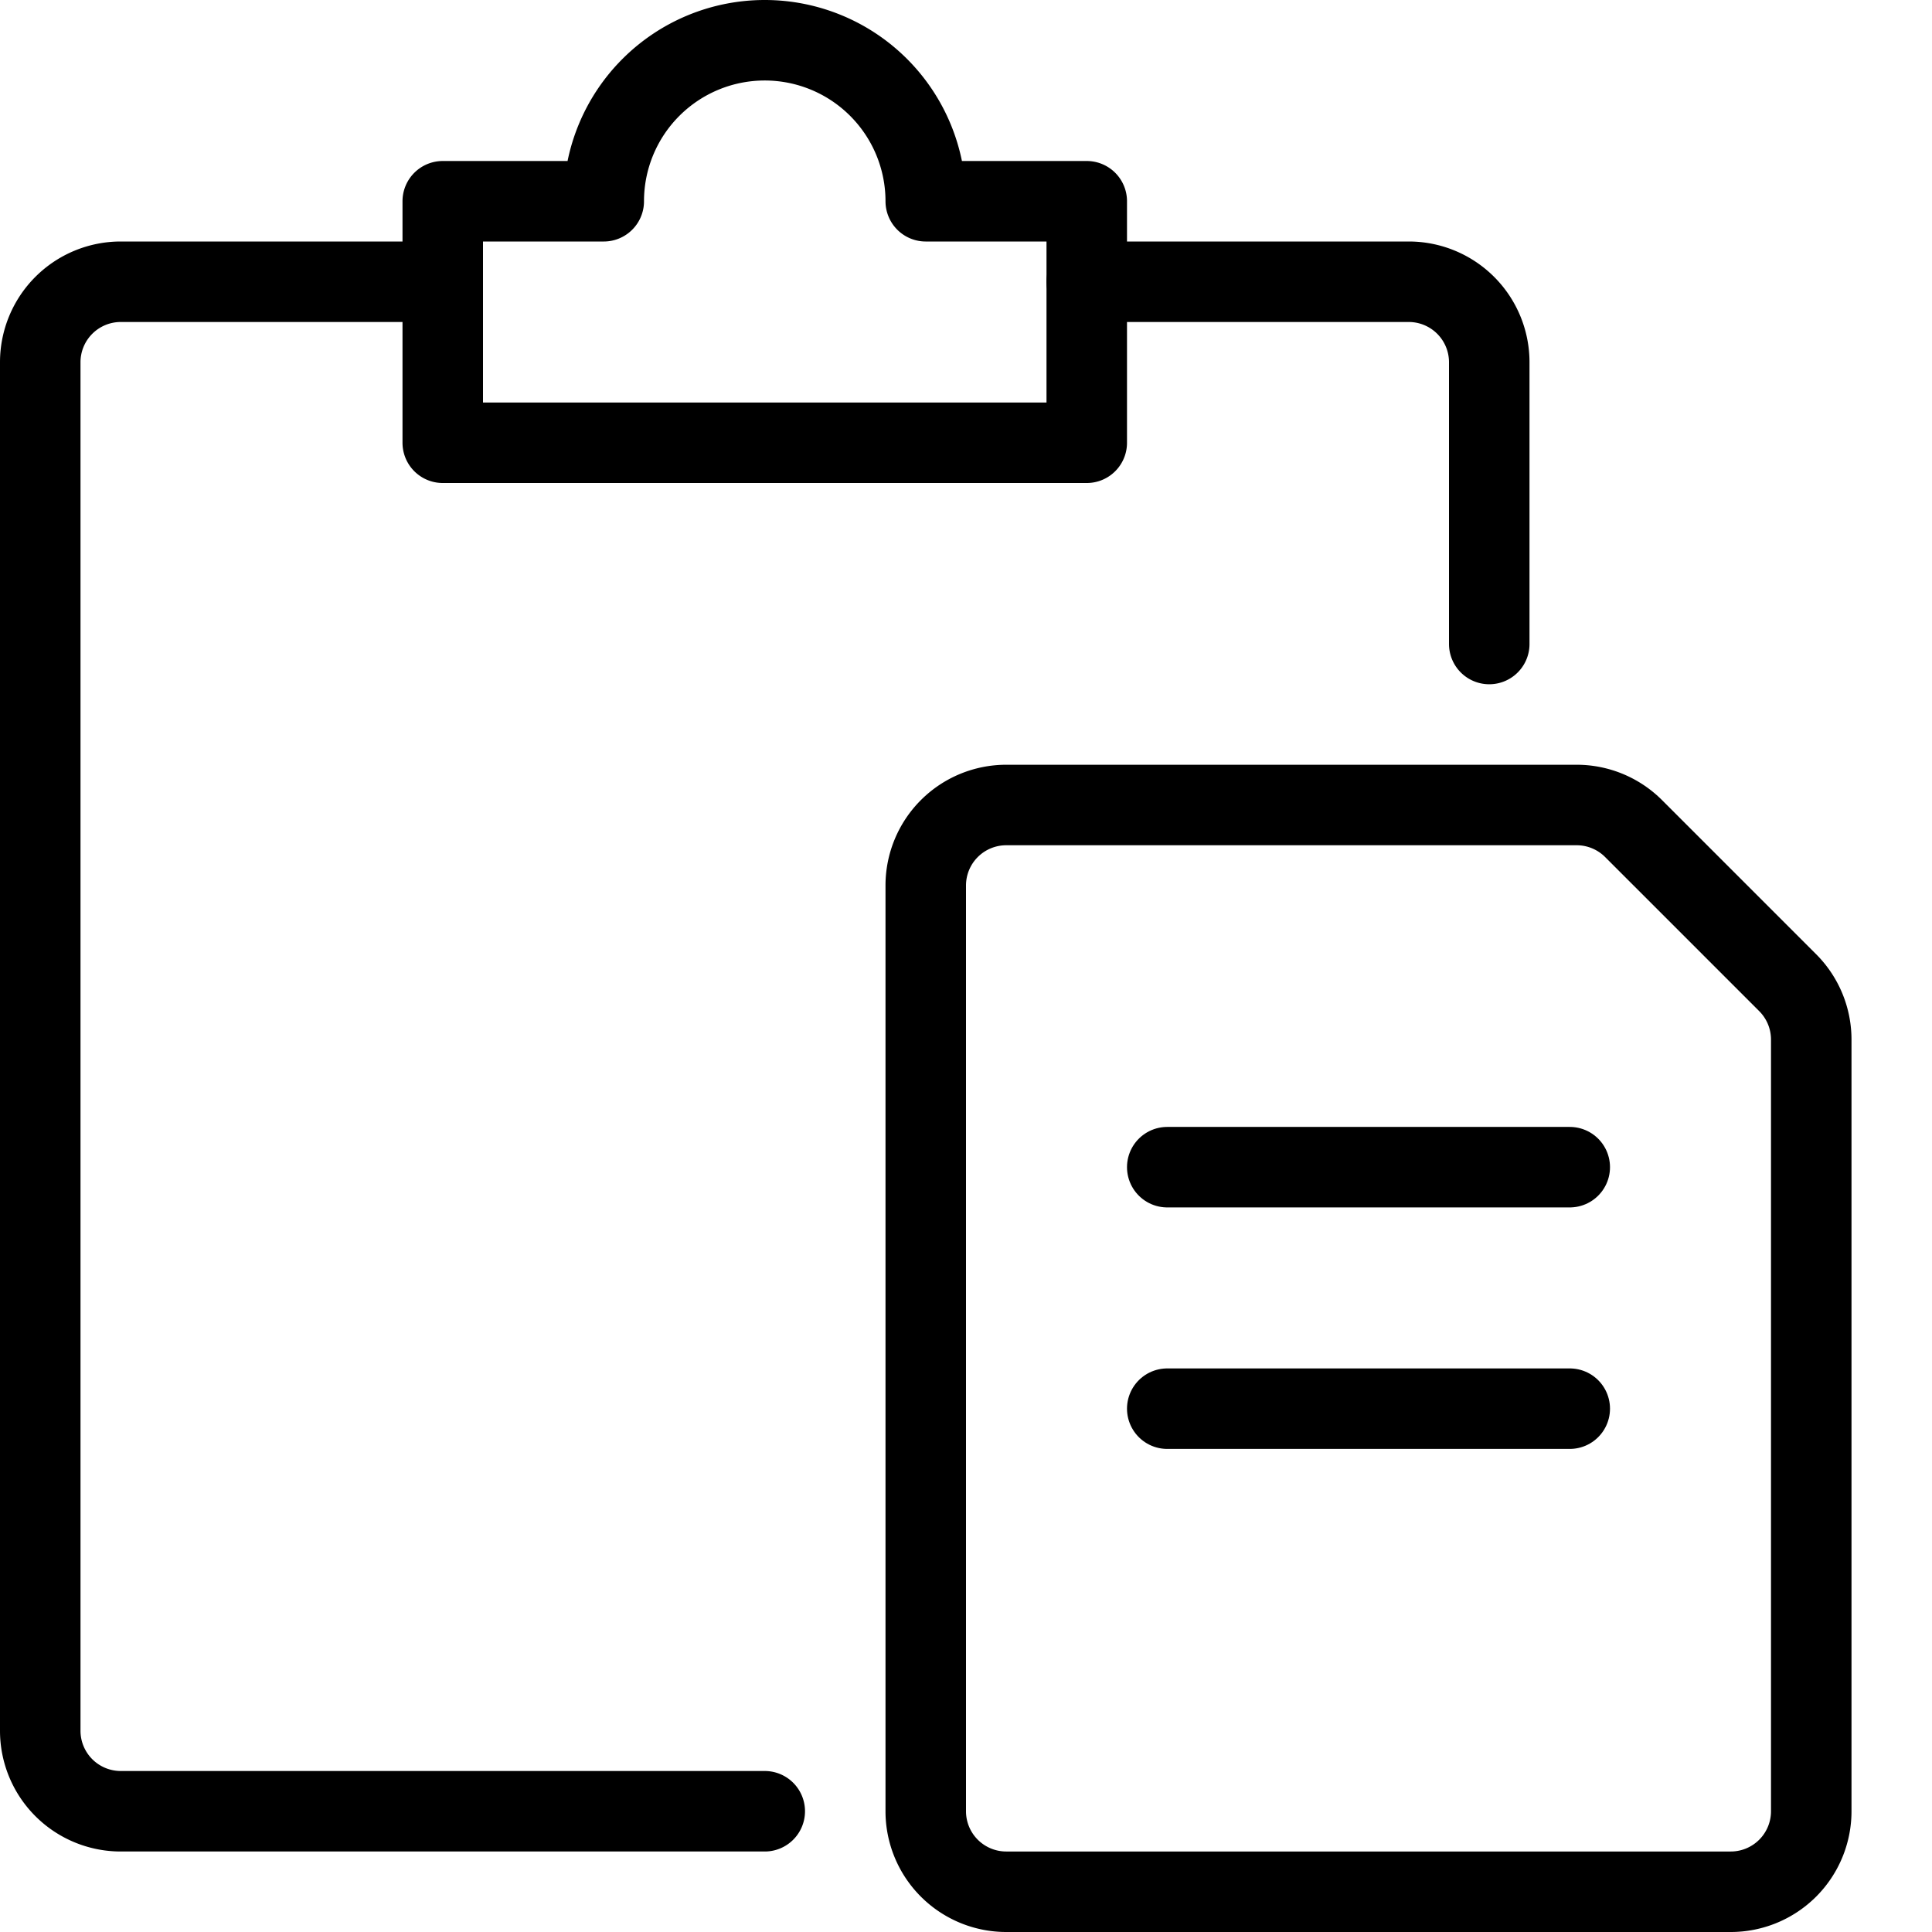
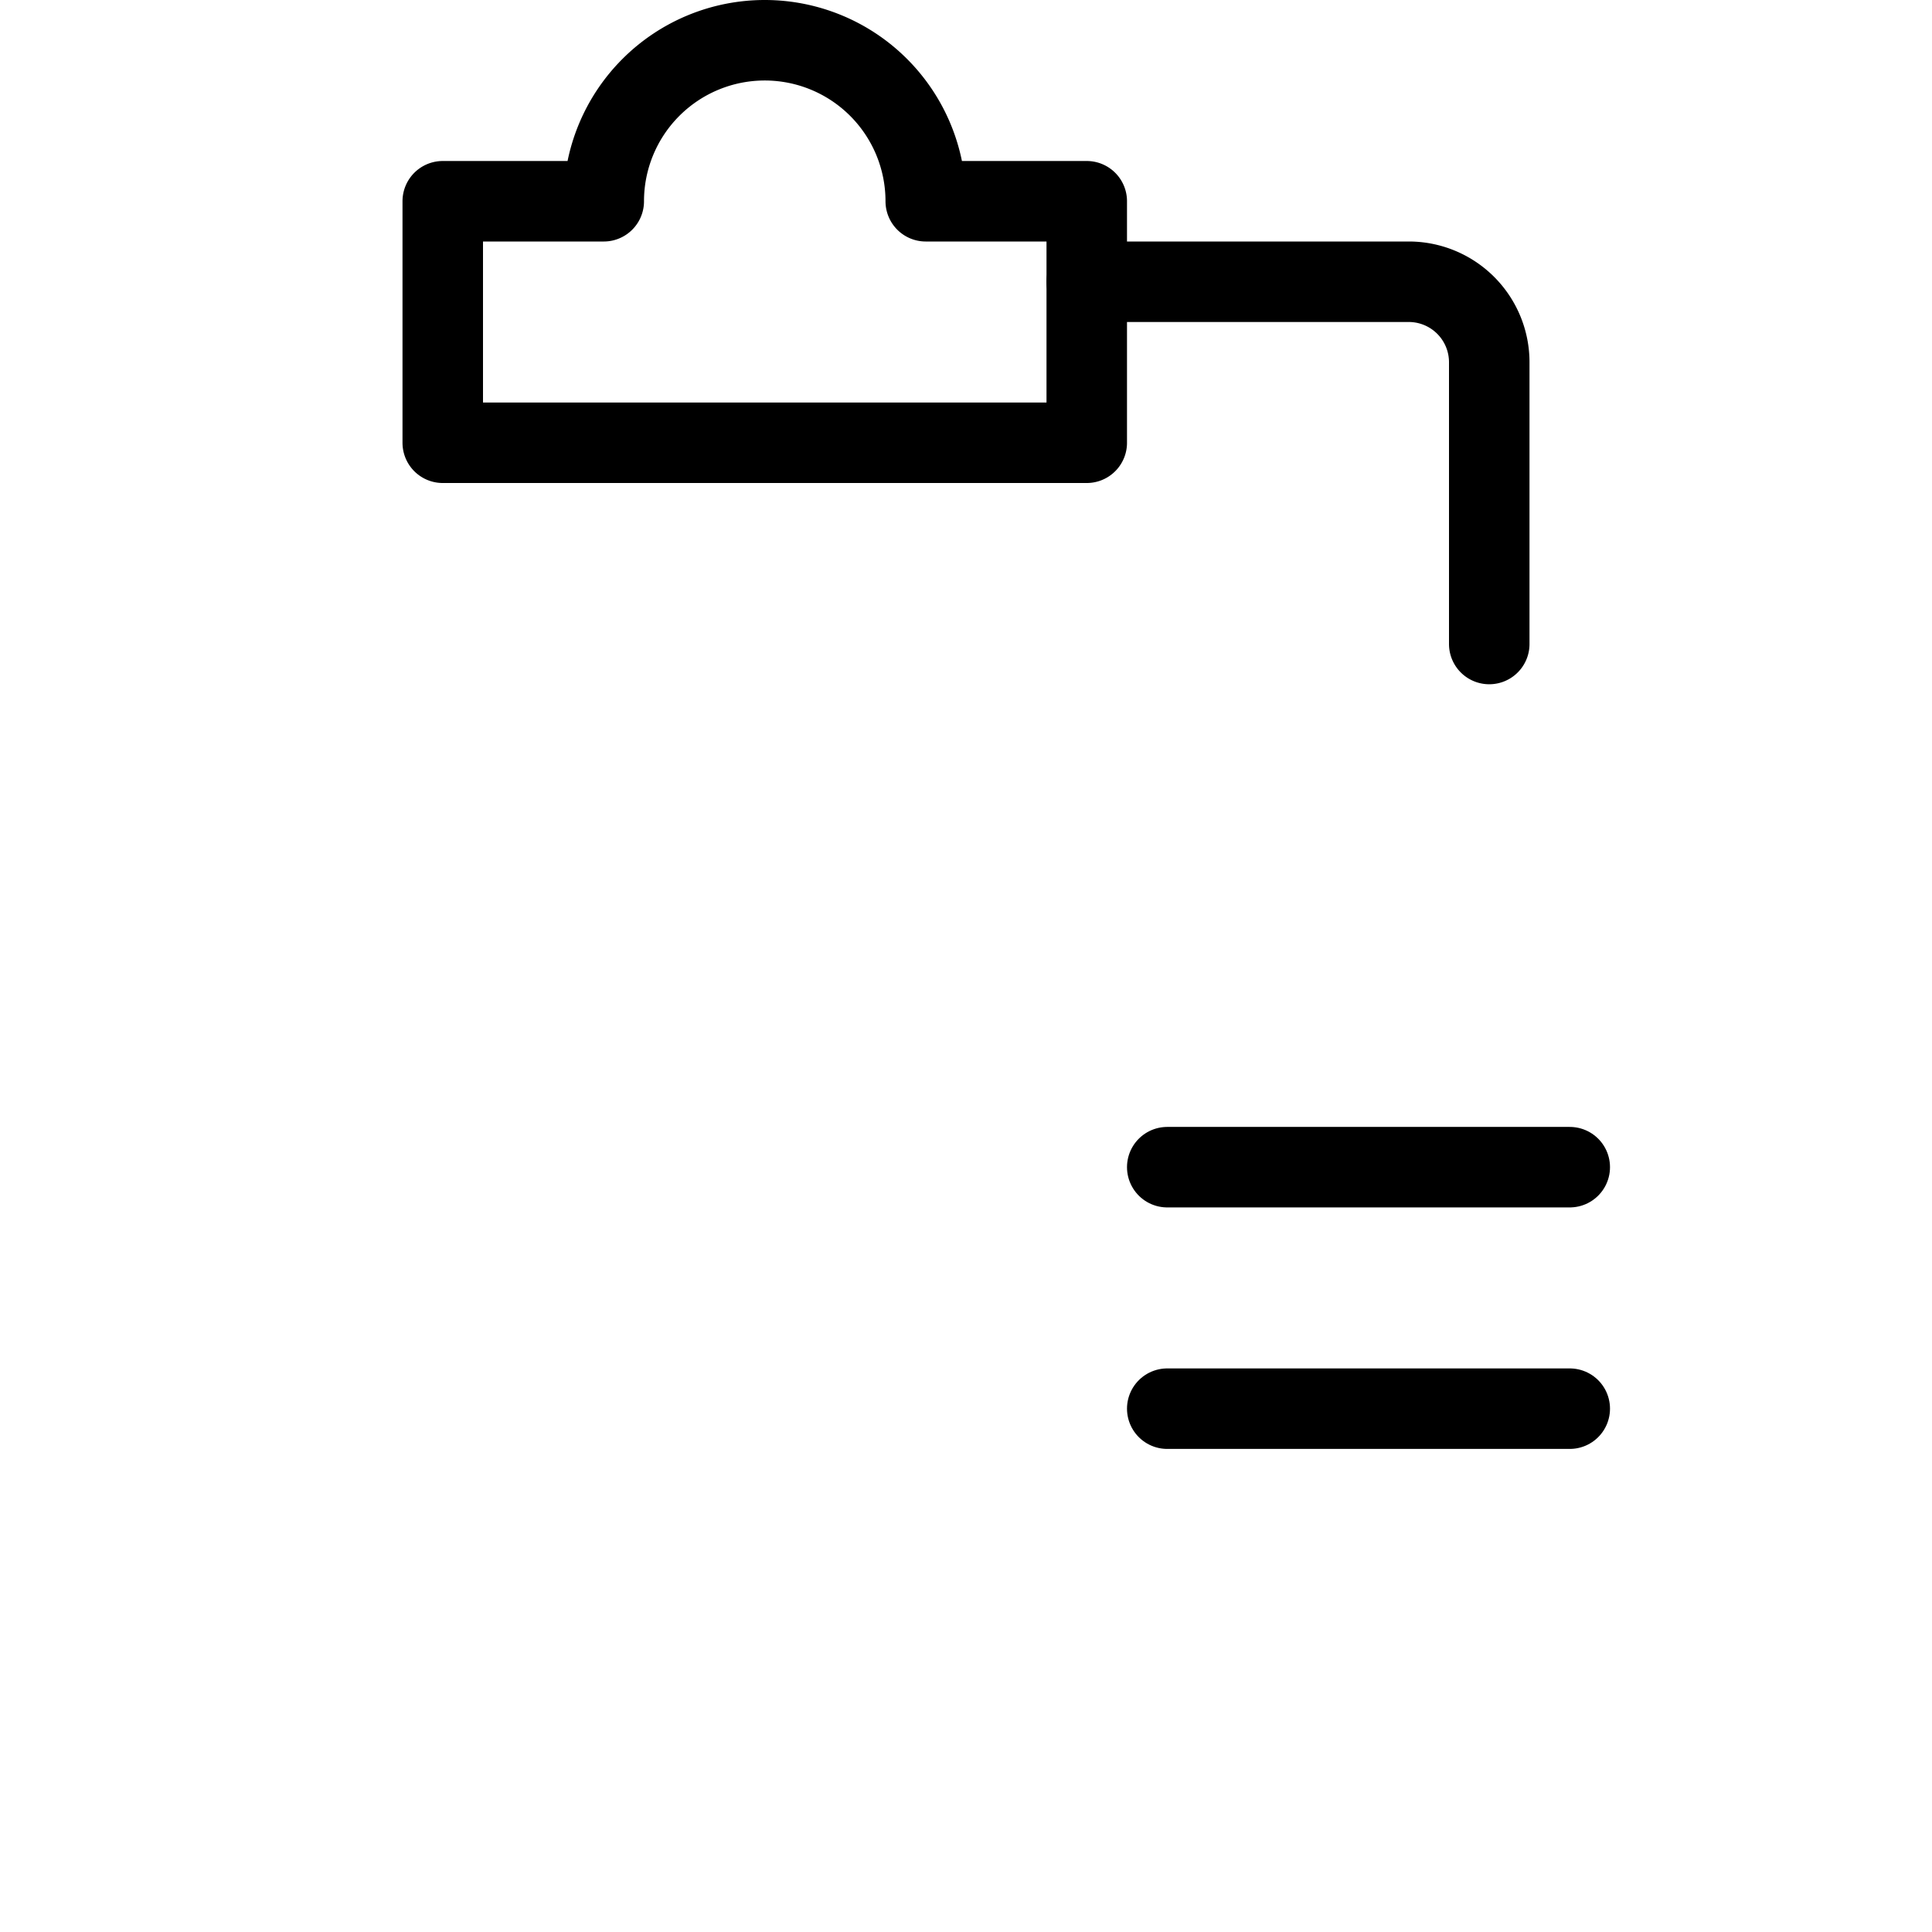
<svg xmlns="http://www.w3.org/2000/svg" viewBox="0 0 24 24">
  <g transform="matrix(1,0,0,1,0,0)">
    <defs>
      <style>.a{fill:none;stroke:#000000;stroke-linecap:round;stroke-linejoin:round;}</style>
    </defs>
    <title>copy-paste-1</title>
-     <path class="a" d="M9.5,22.5h-8a1,1,0,0,1-1-1V4.5a1,1,0,0,1,1-1h4" />
    <path class="a" d="M13.5,3.5h4a1,1,0,0,1,1,1V8" />
    <path class="a" d="M11.5,2.5a2,2,0,0,0-4,0h-2v3h8v-3Z" />
-     <path class="a" d="M22.5,22.5a1,1,0,0,1-1,1h-9a1,1,0,0,1-1-1V11a1,1,0,0,1,1-1h7.086a1,1,0,0,1,.707.293l1.914,1.914a1,1,0,0,1,.293.707Z" />
    <line class="a" x1="14.5" y1="14.499" x2="19.5" y2="14.499" />
    <line class="a" x1="14.5" y1="17.499" x2="19.5" y2="17.499" />
  </g>
</svg>